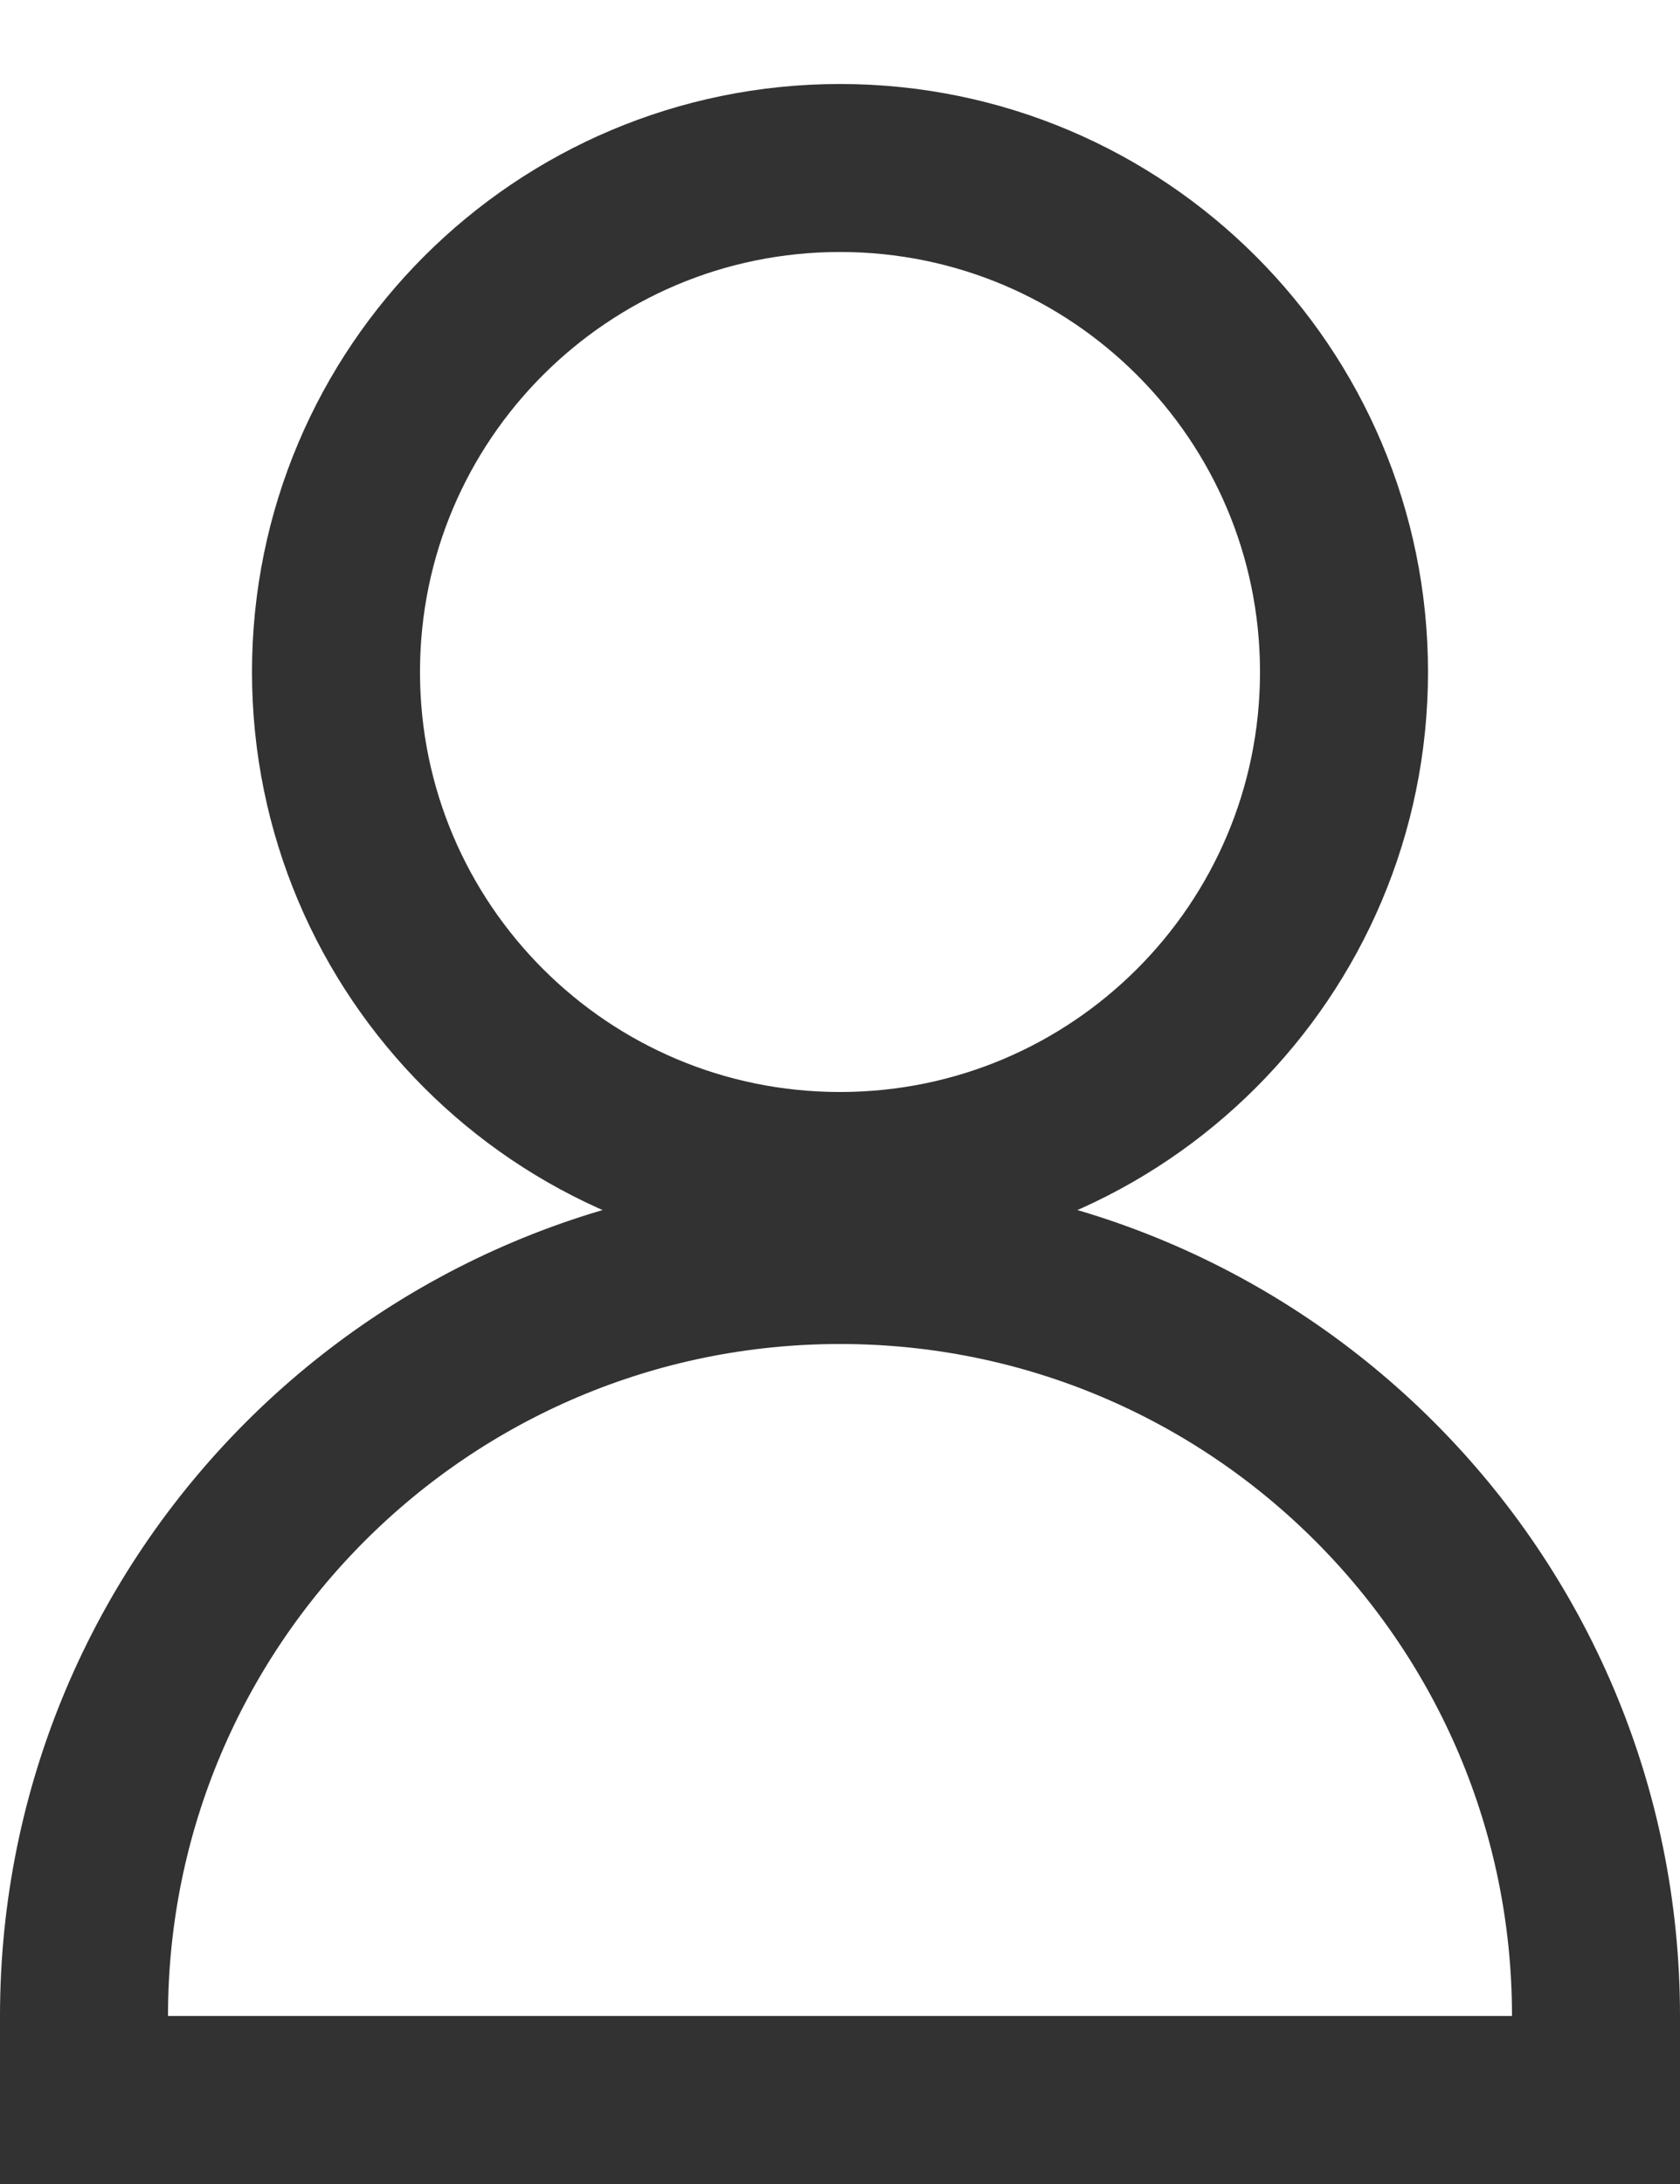
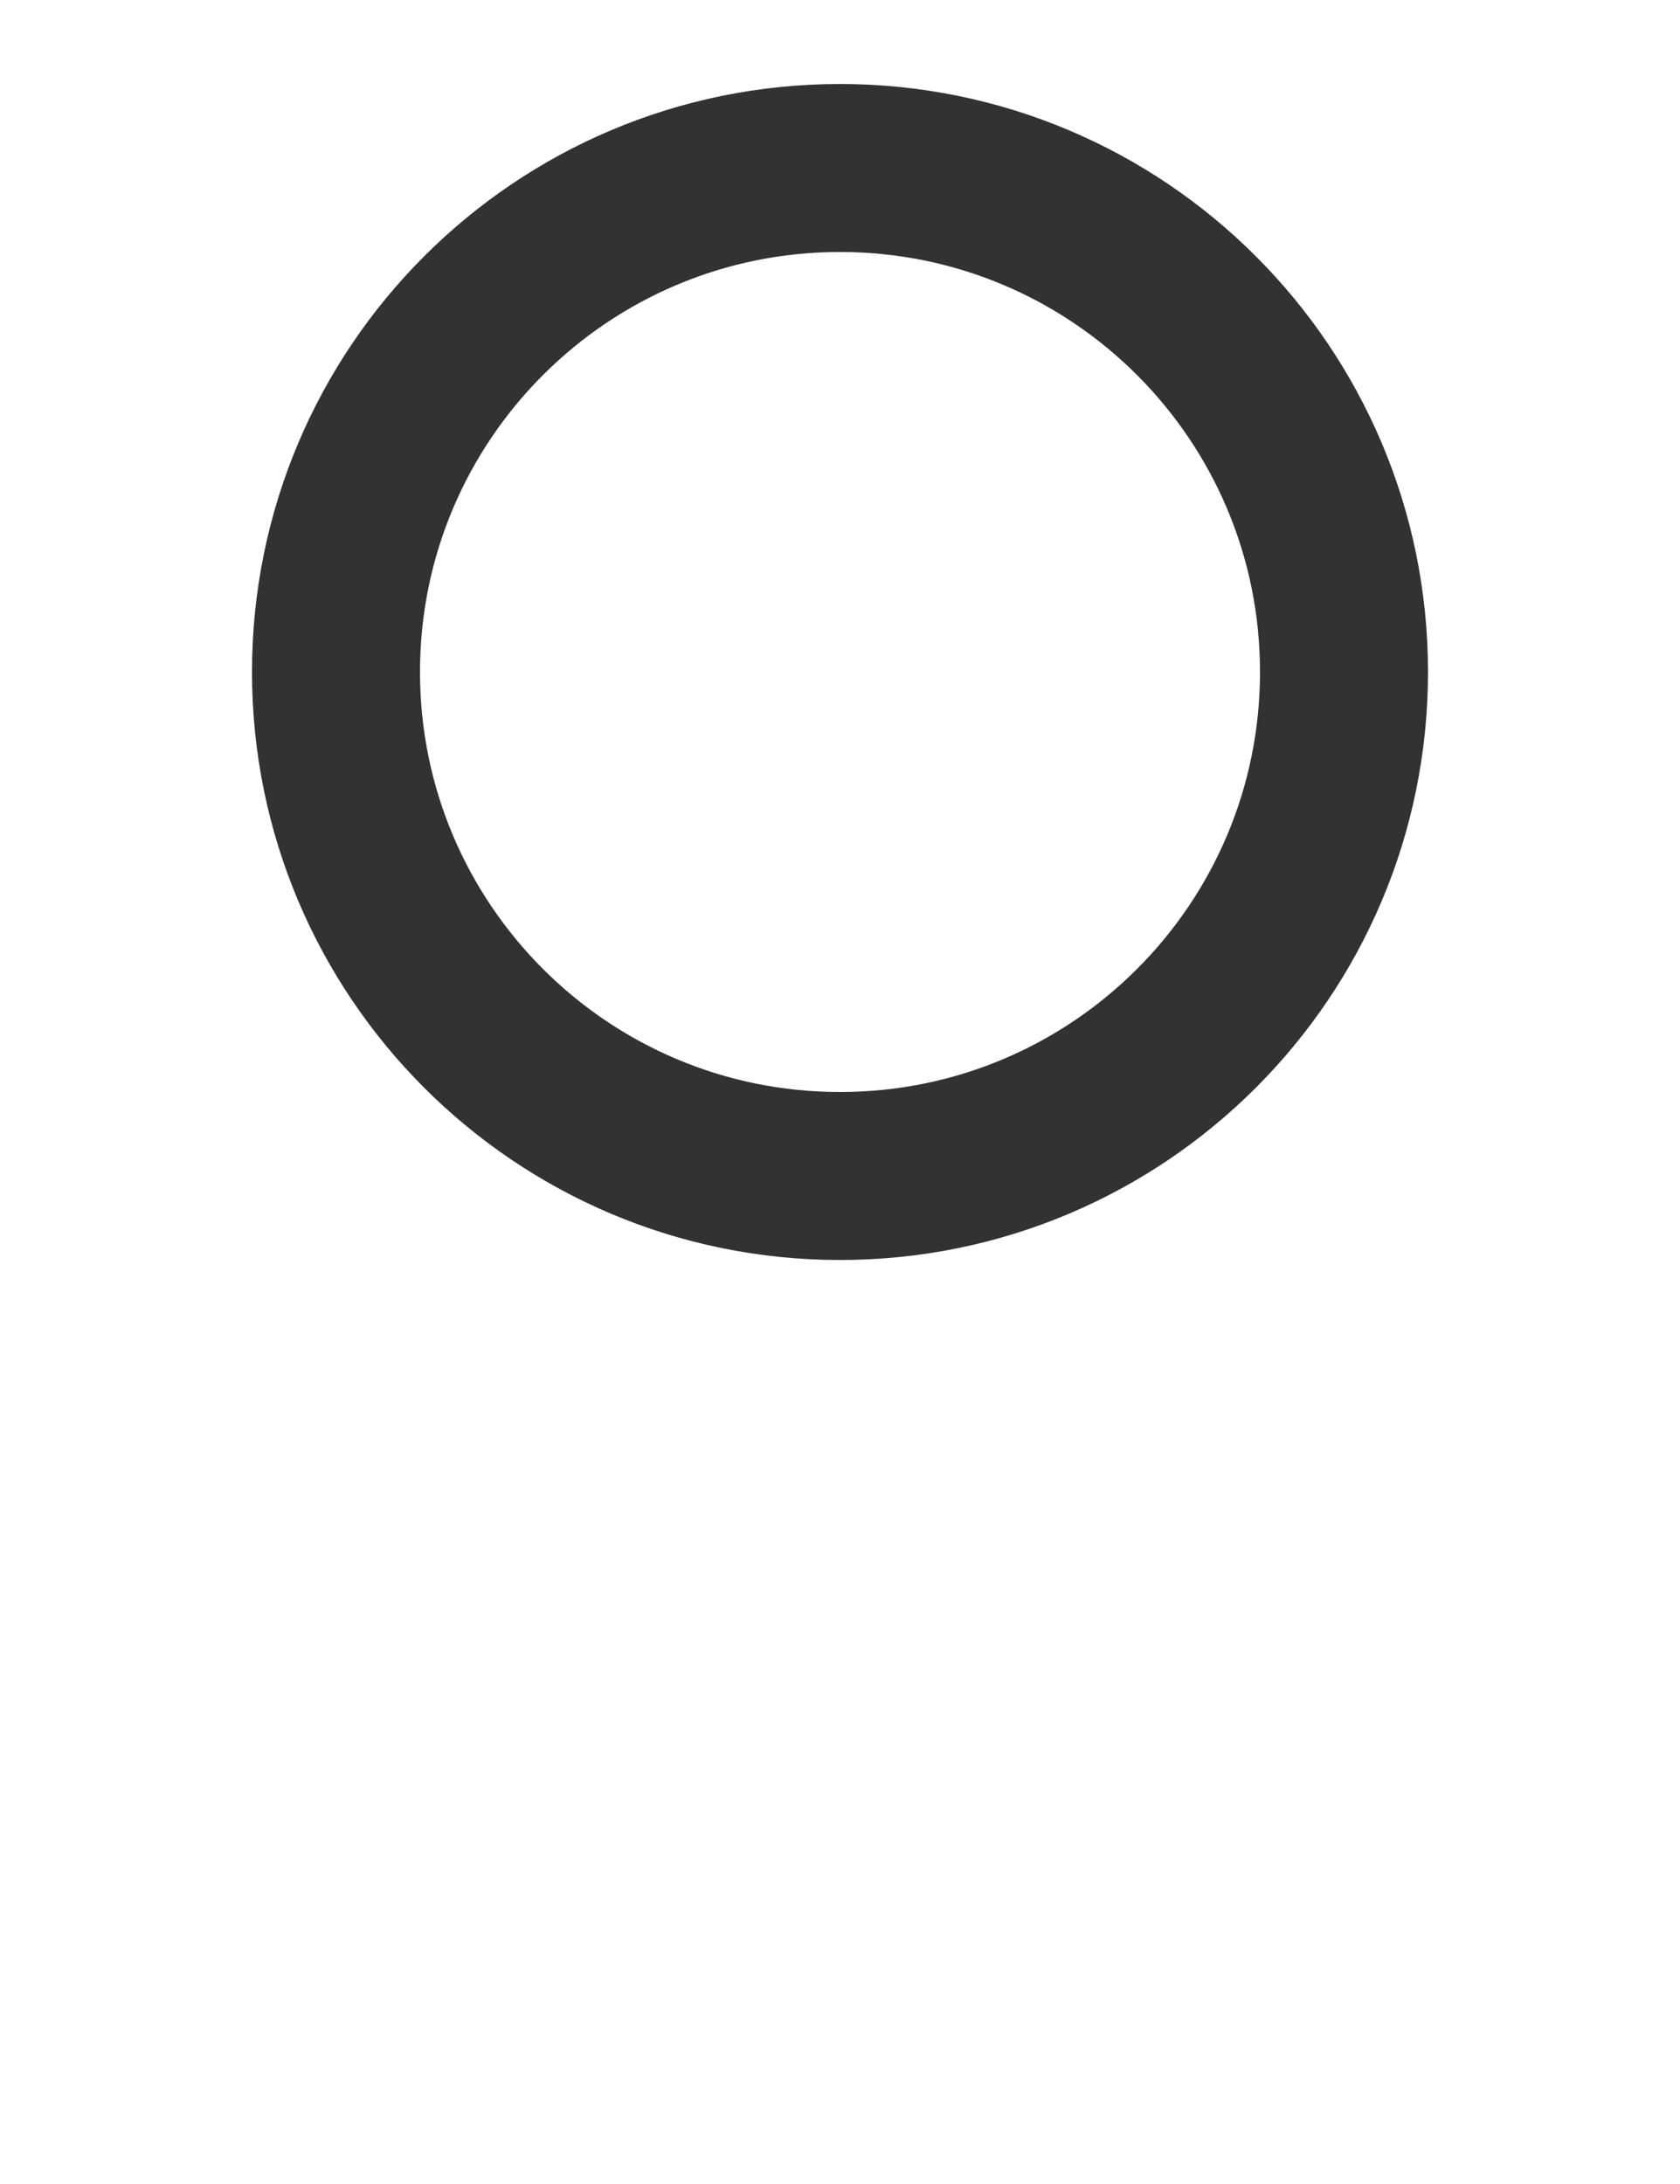
<svg xmlns="http://www.w3.org/2000/svg" width="10" height="13" viewBox="0 0 10 13" fill="none">
-   <path d="M9.5 12V12.5H0.5V12C0.5 9.515 2.515 7.5 5 7.5C7.485 7.5 9.5 9.515 9.5 12Z" stroke="#323232" />
  <path d="M5 7C6.657 7 8 5.657 8 4C8 2.343 6.657 1 5 1C3.343 1 2 2.343 2 4C2 5.657 3.343 7 5 7Z" stroke="#323232" />
</svg>